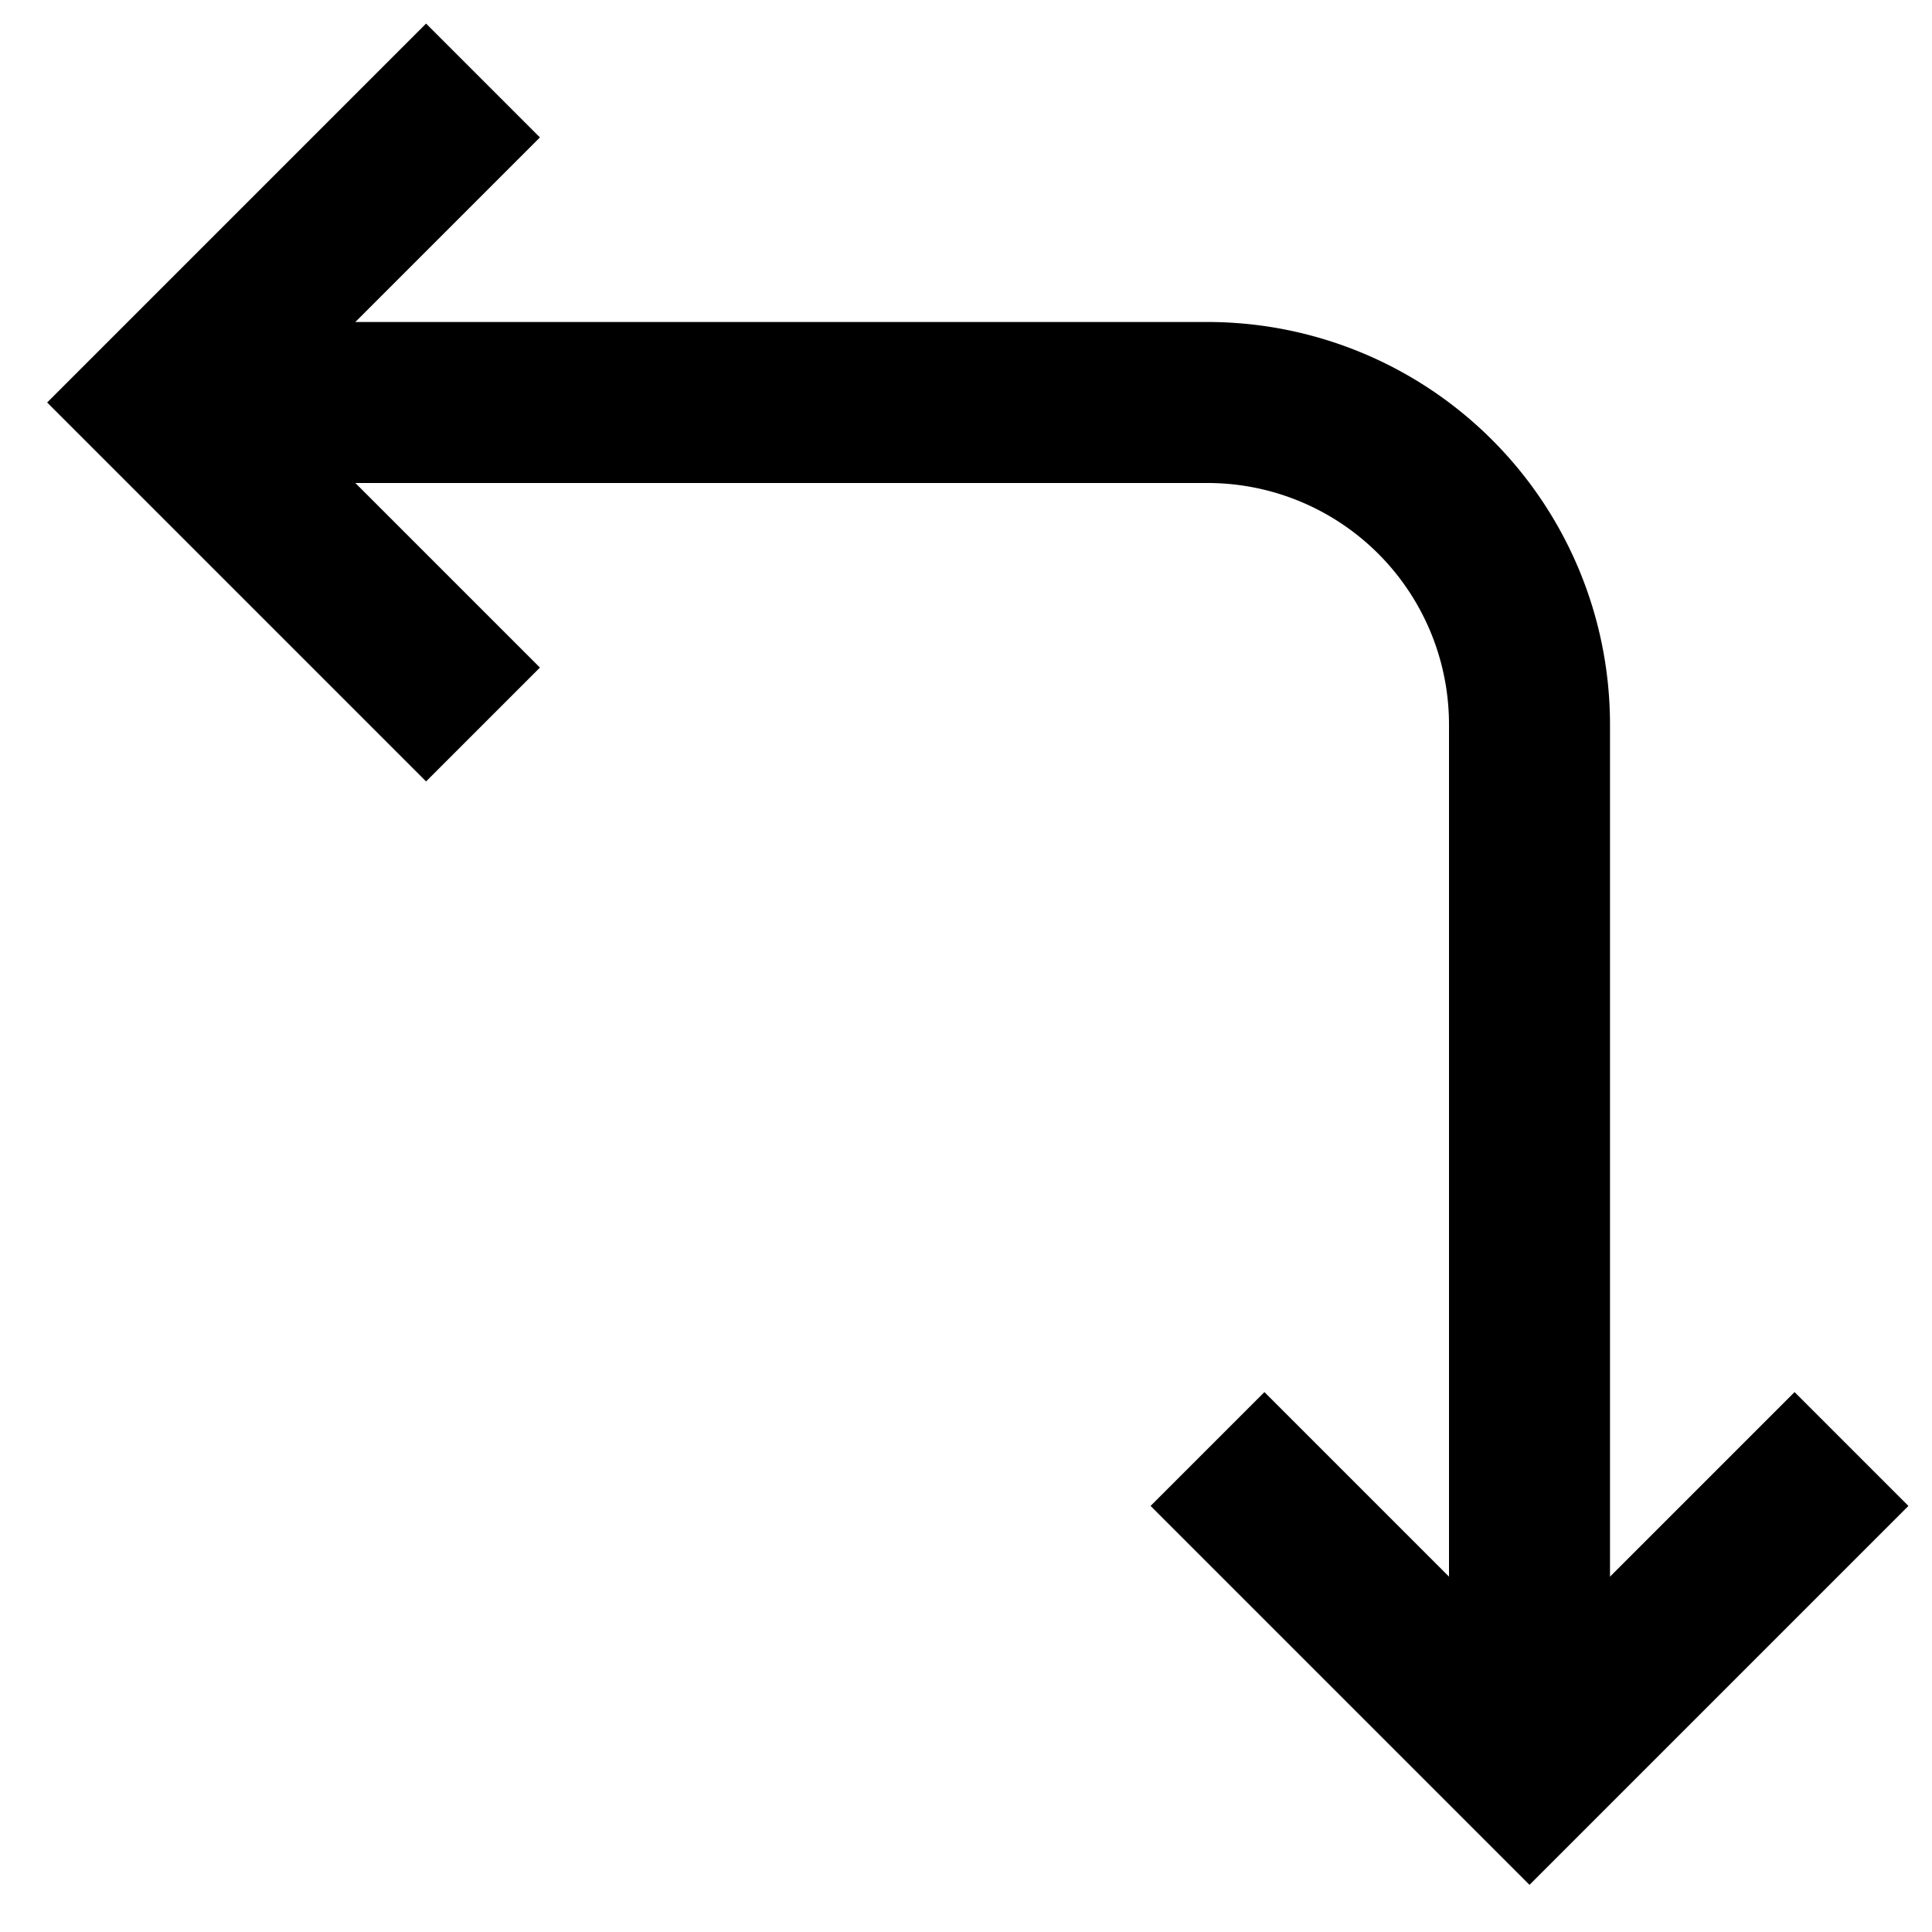
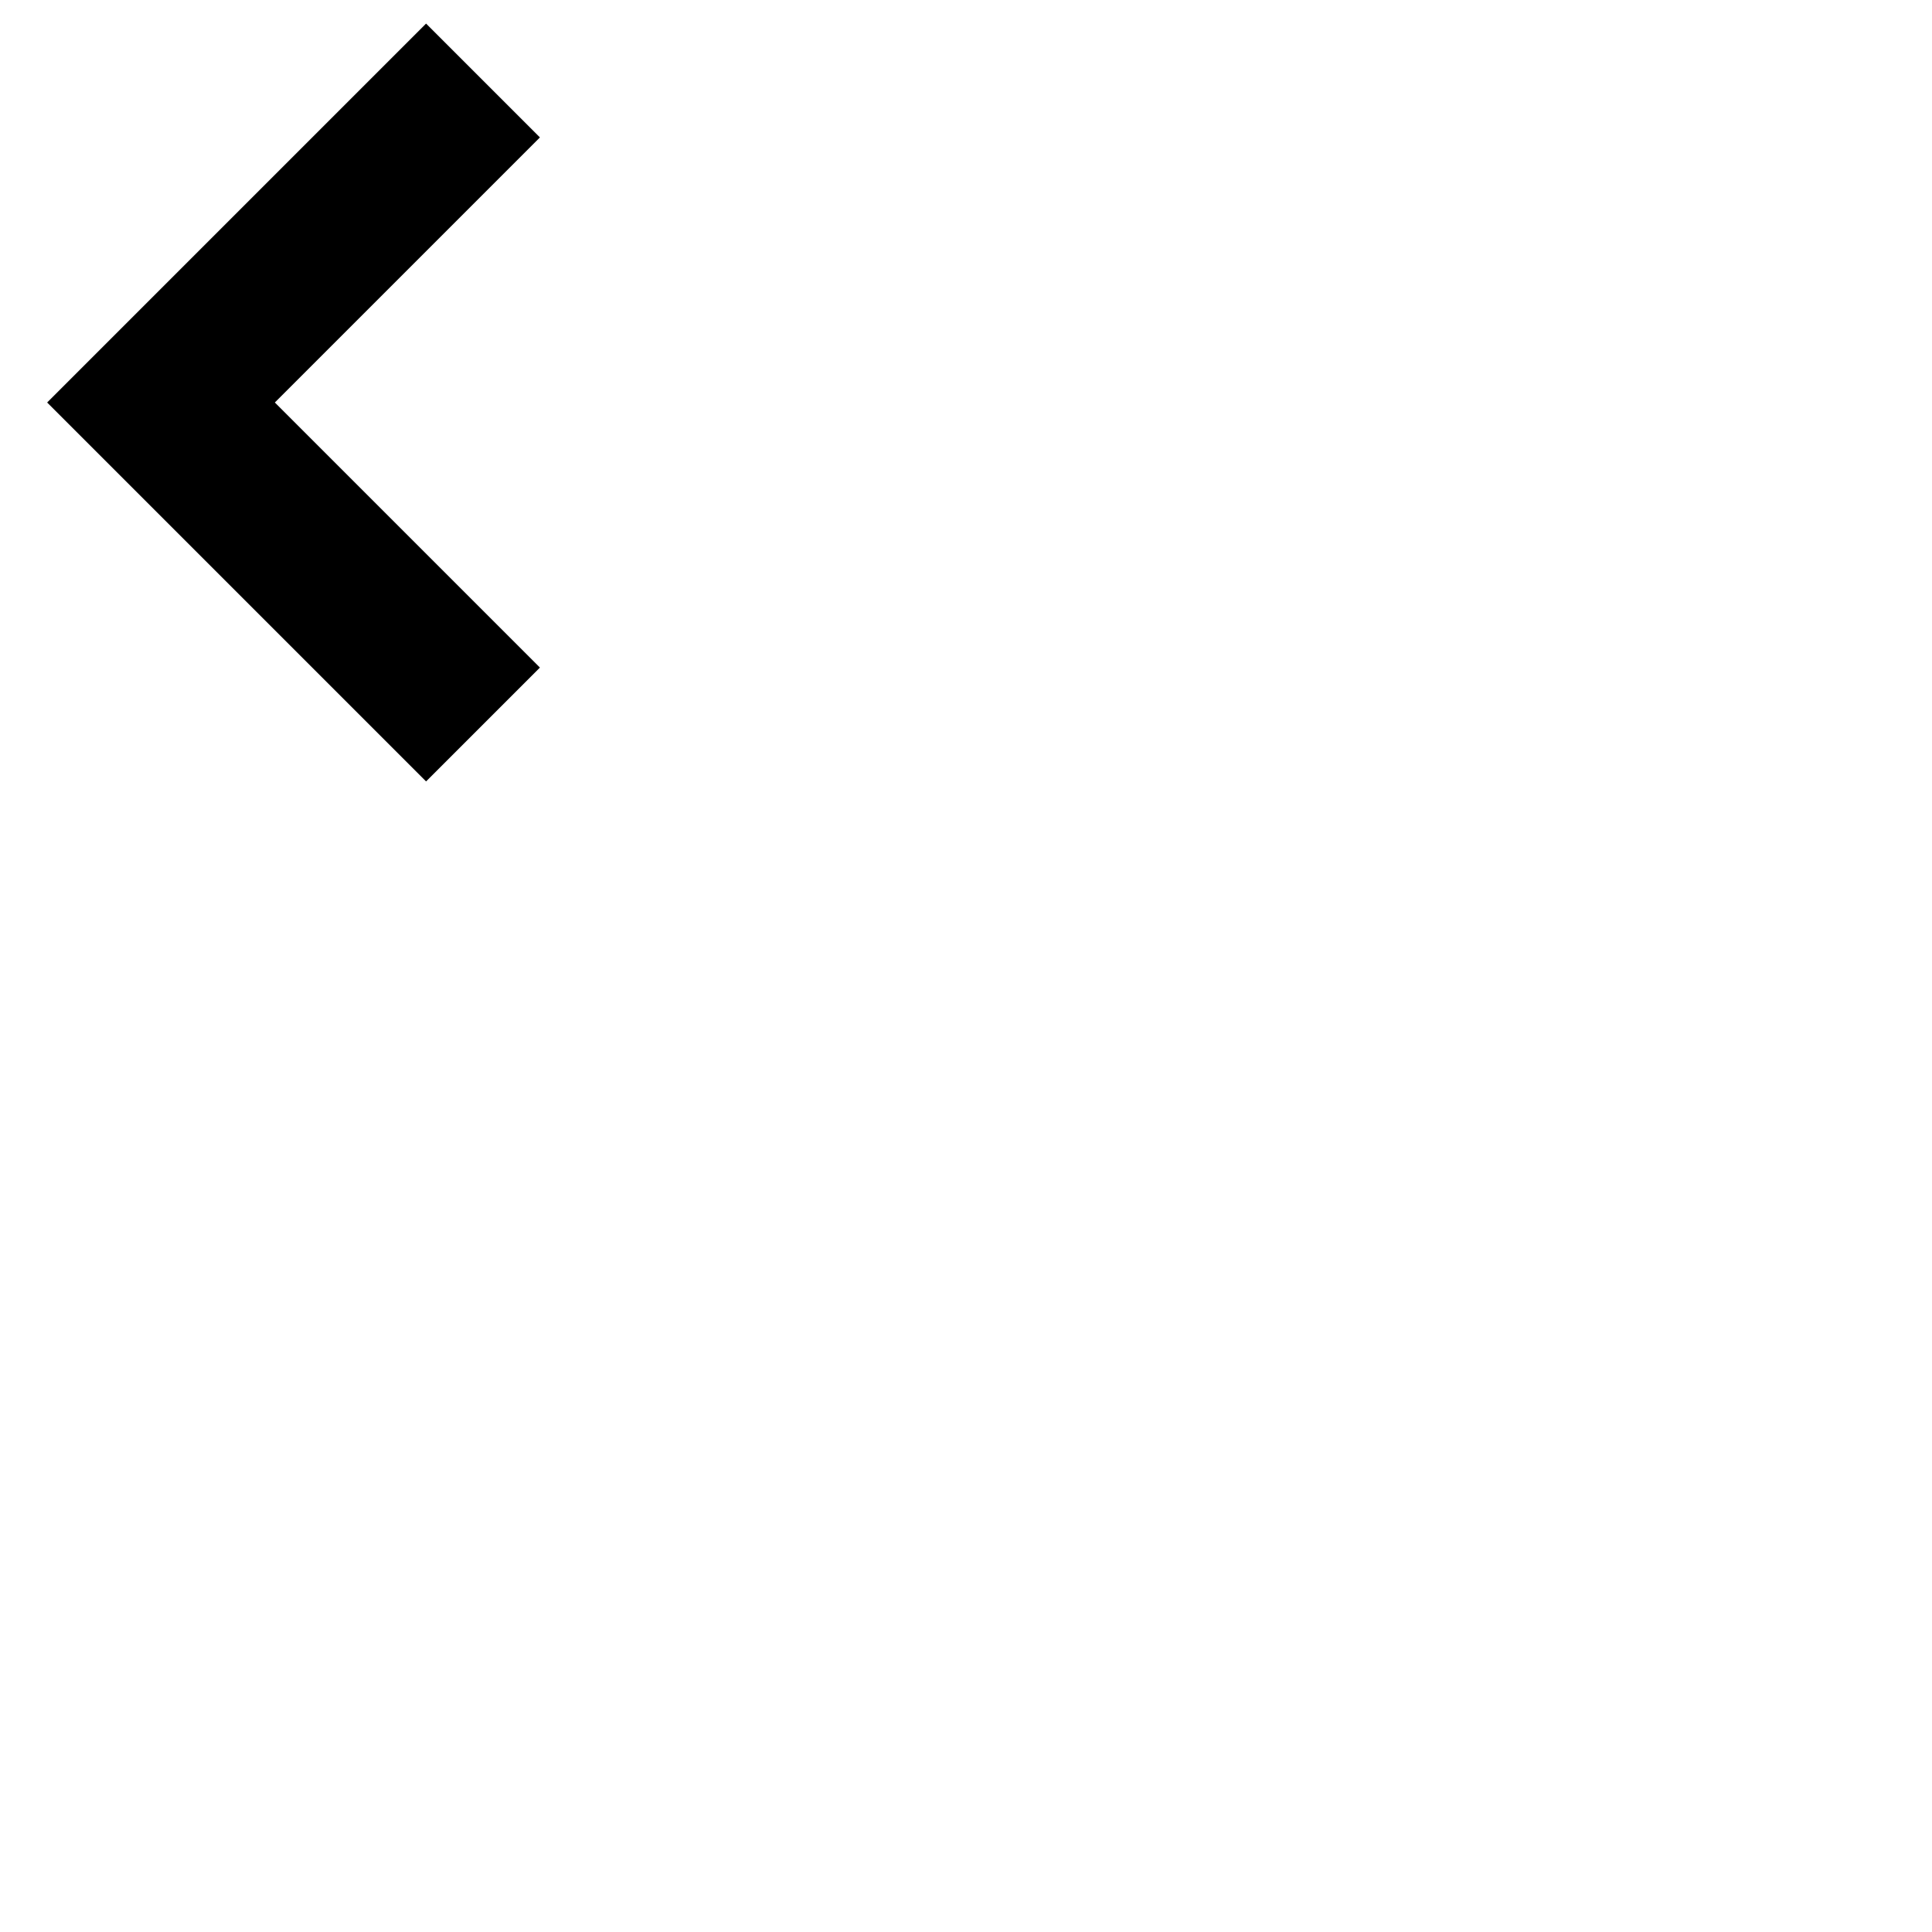
<svg xmlns="http://www.w3.org/2000/svg" id="Layer_1" data-name="Layer 1" viewBox="0 0 24 24">
  <defs>
    <style>.cls-1{fill:none;stroke:#000;stroke-miterlimit:10;stroke-width:2px;}</style>
  </defs>
-   <polyline class="cls-1" points="15 18 19 22 23 18" />
  <polyline class="cls-1" points="6 1 2 5 6 9" />
-   <path class="cls-1" d="M2,5H15a4,4,0,0,1,4,4V22" />
</svg>